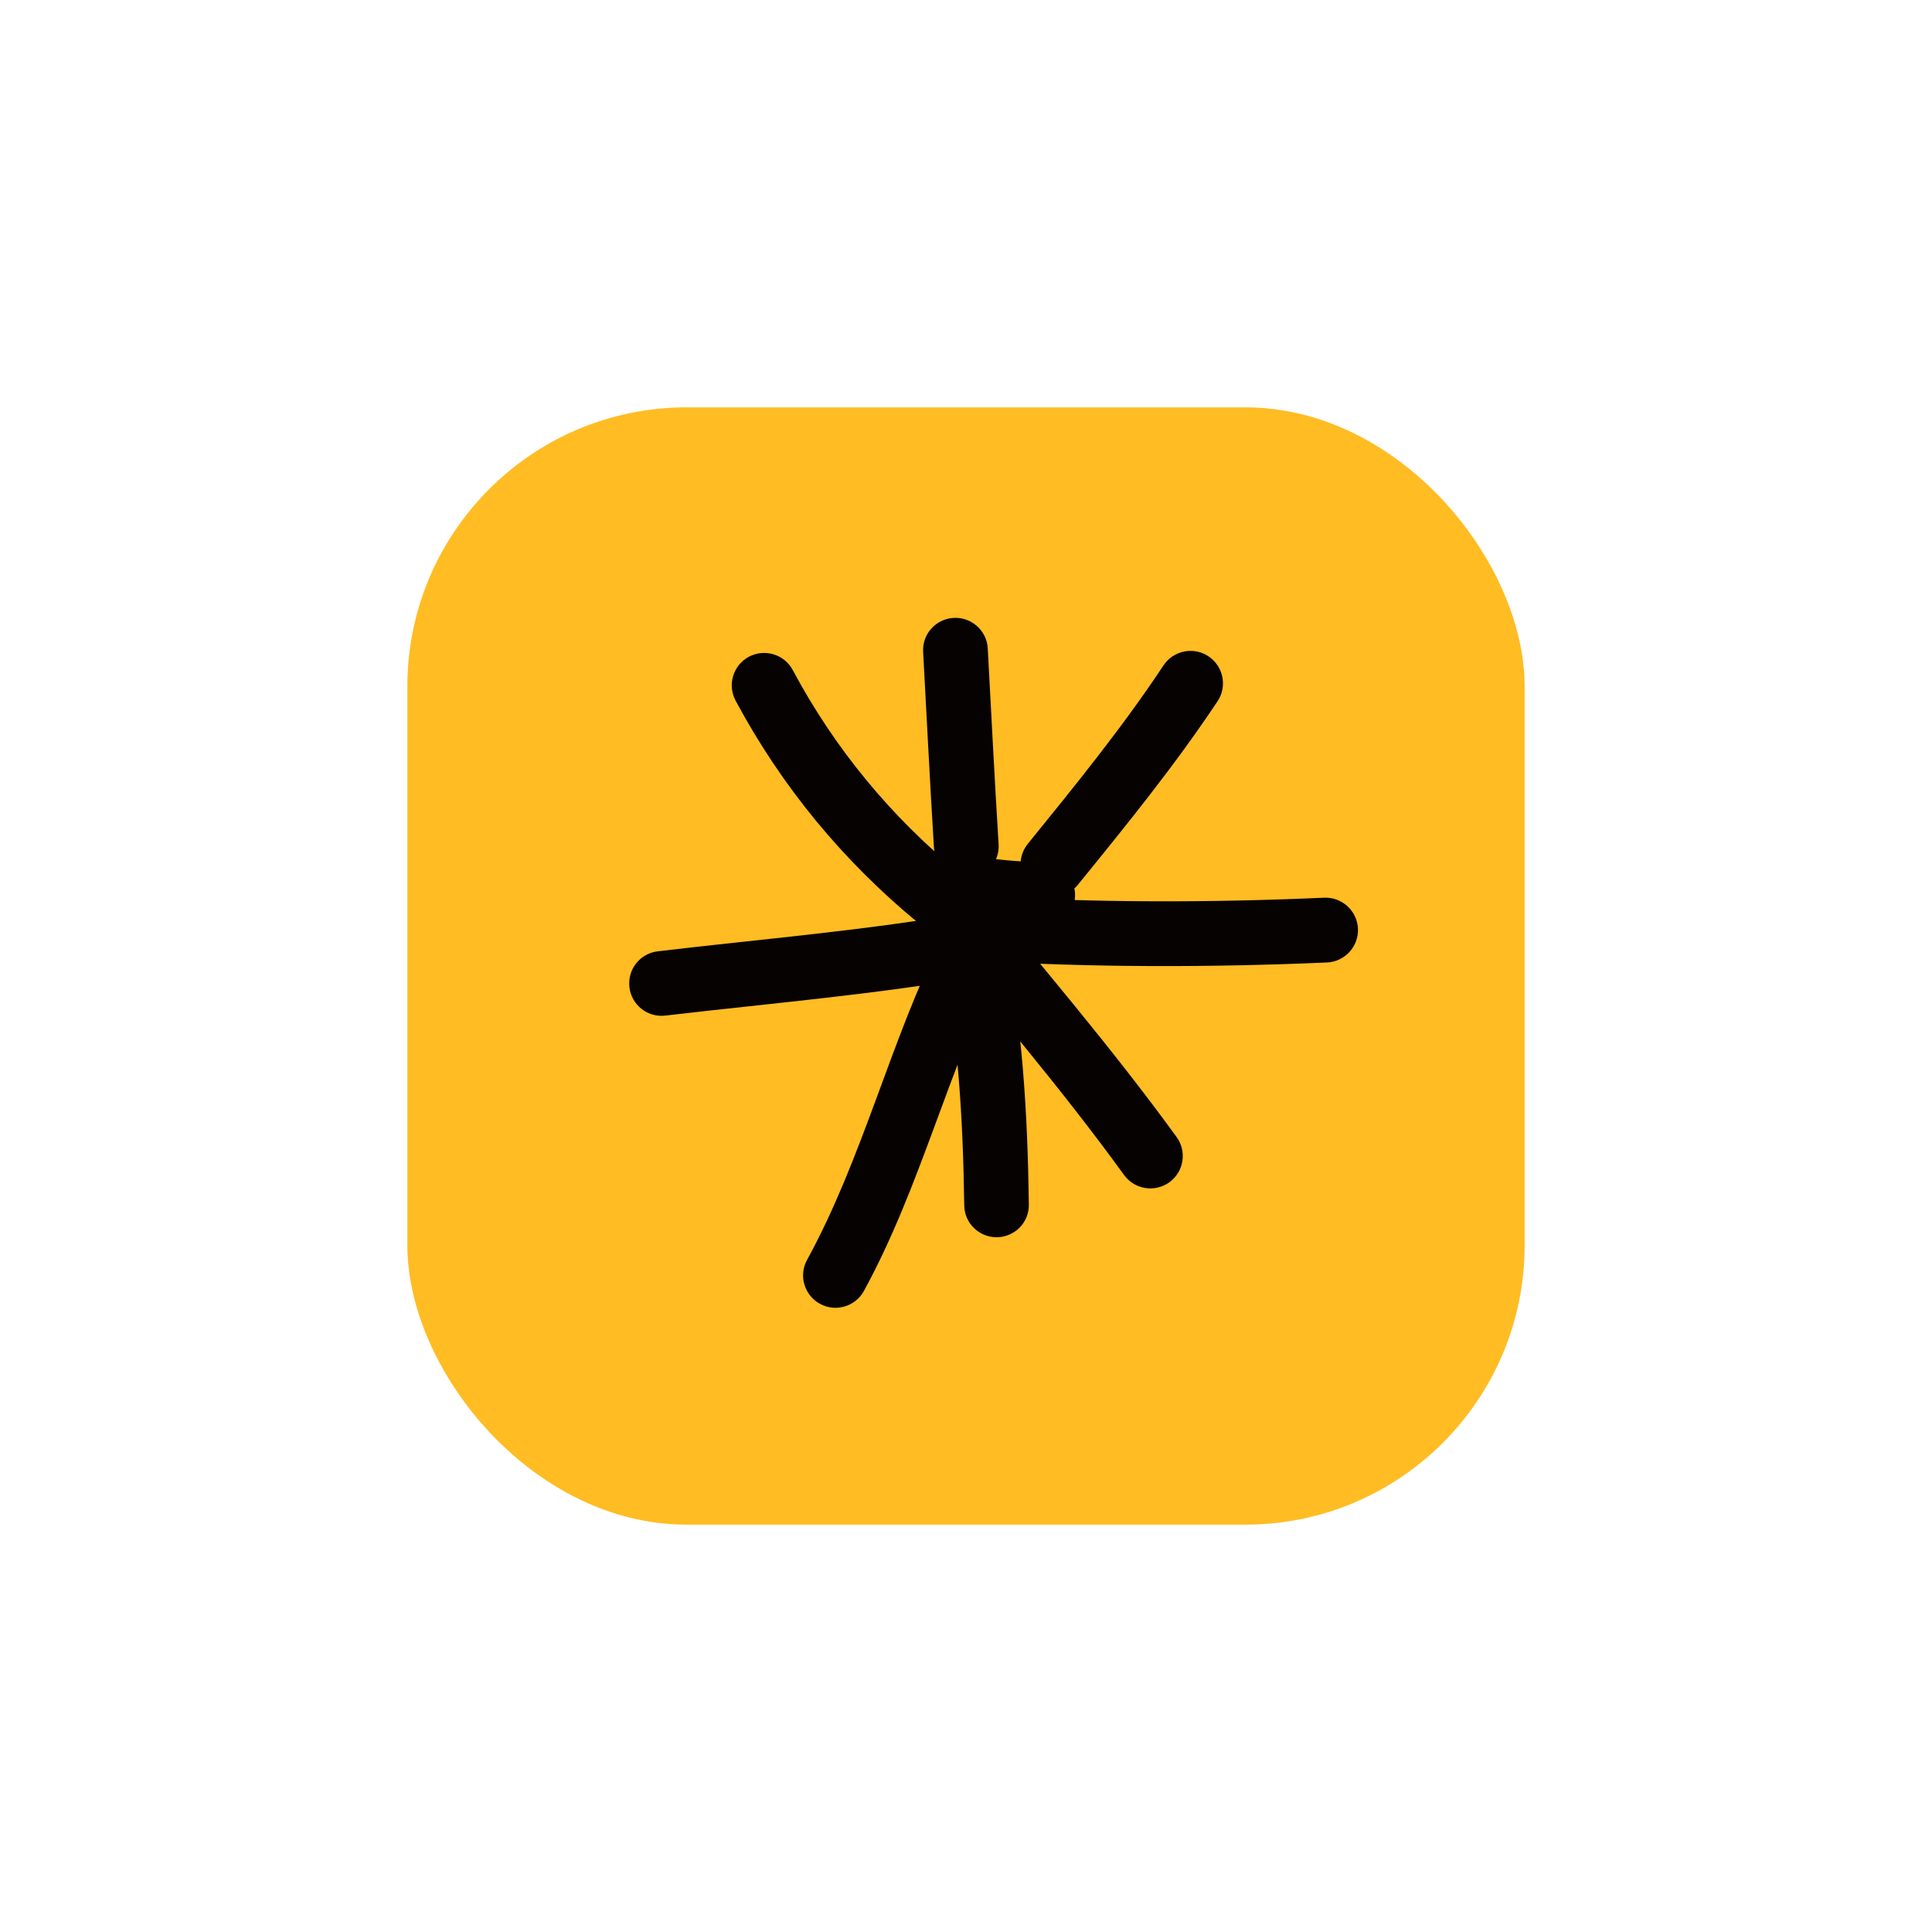
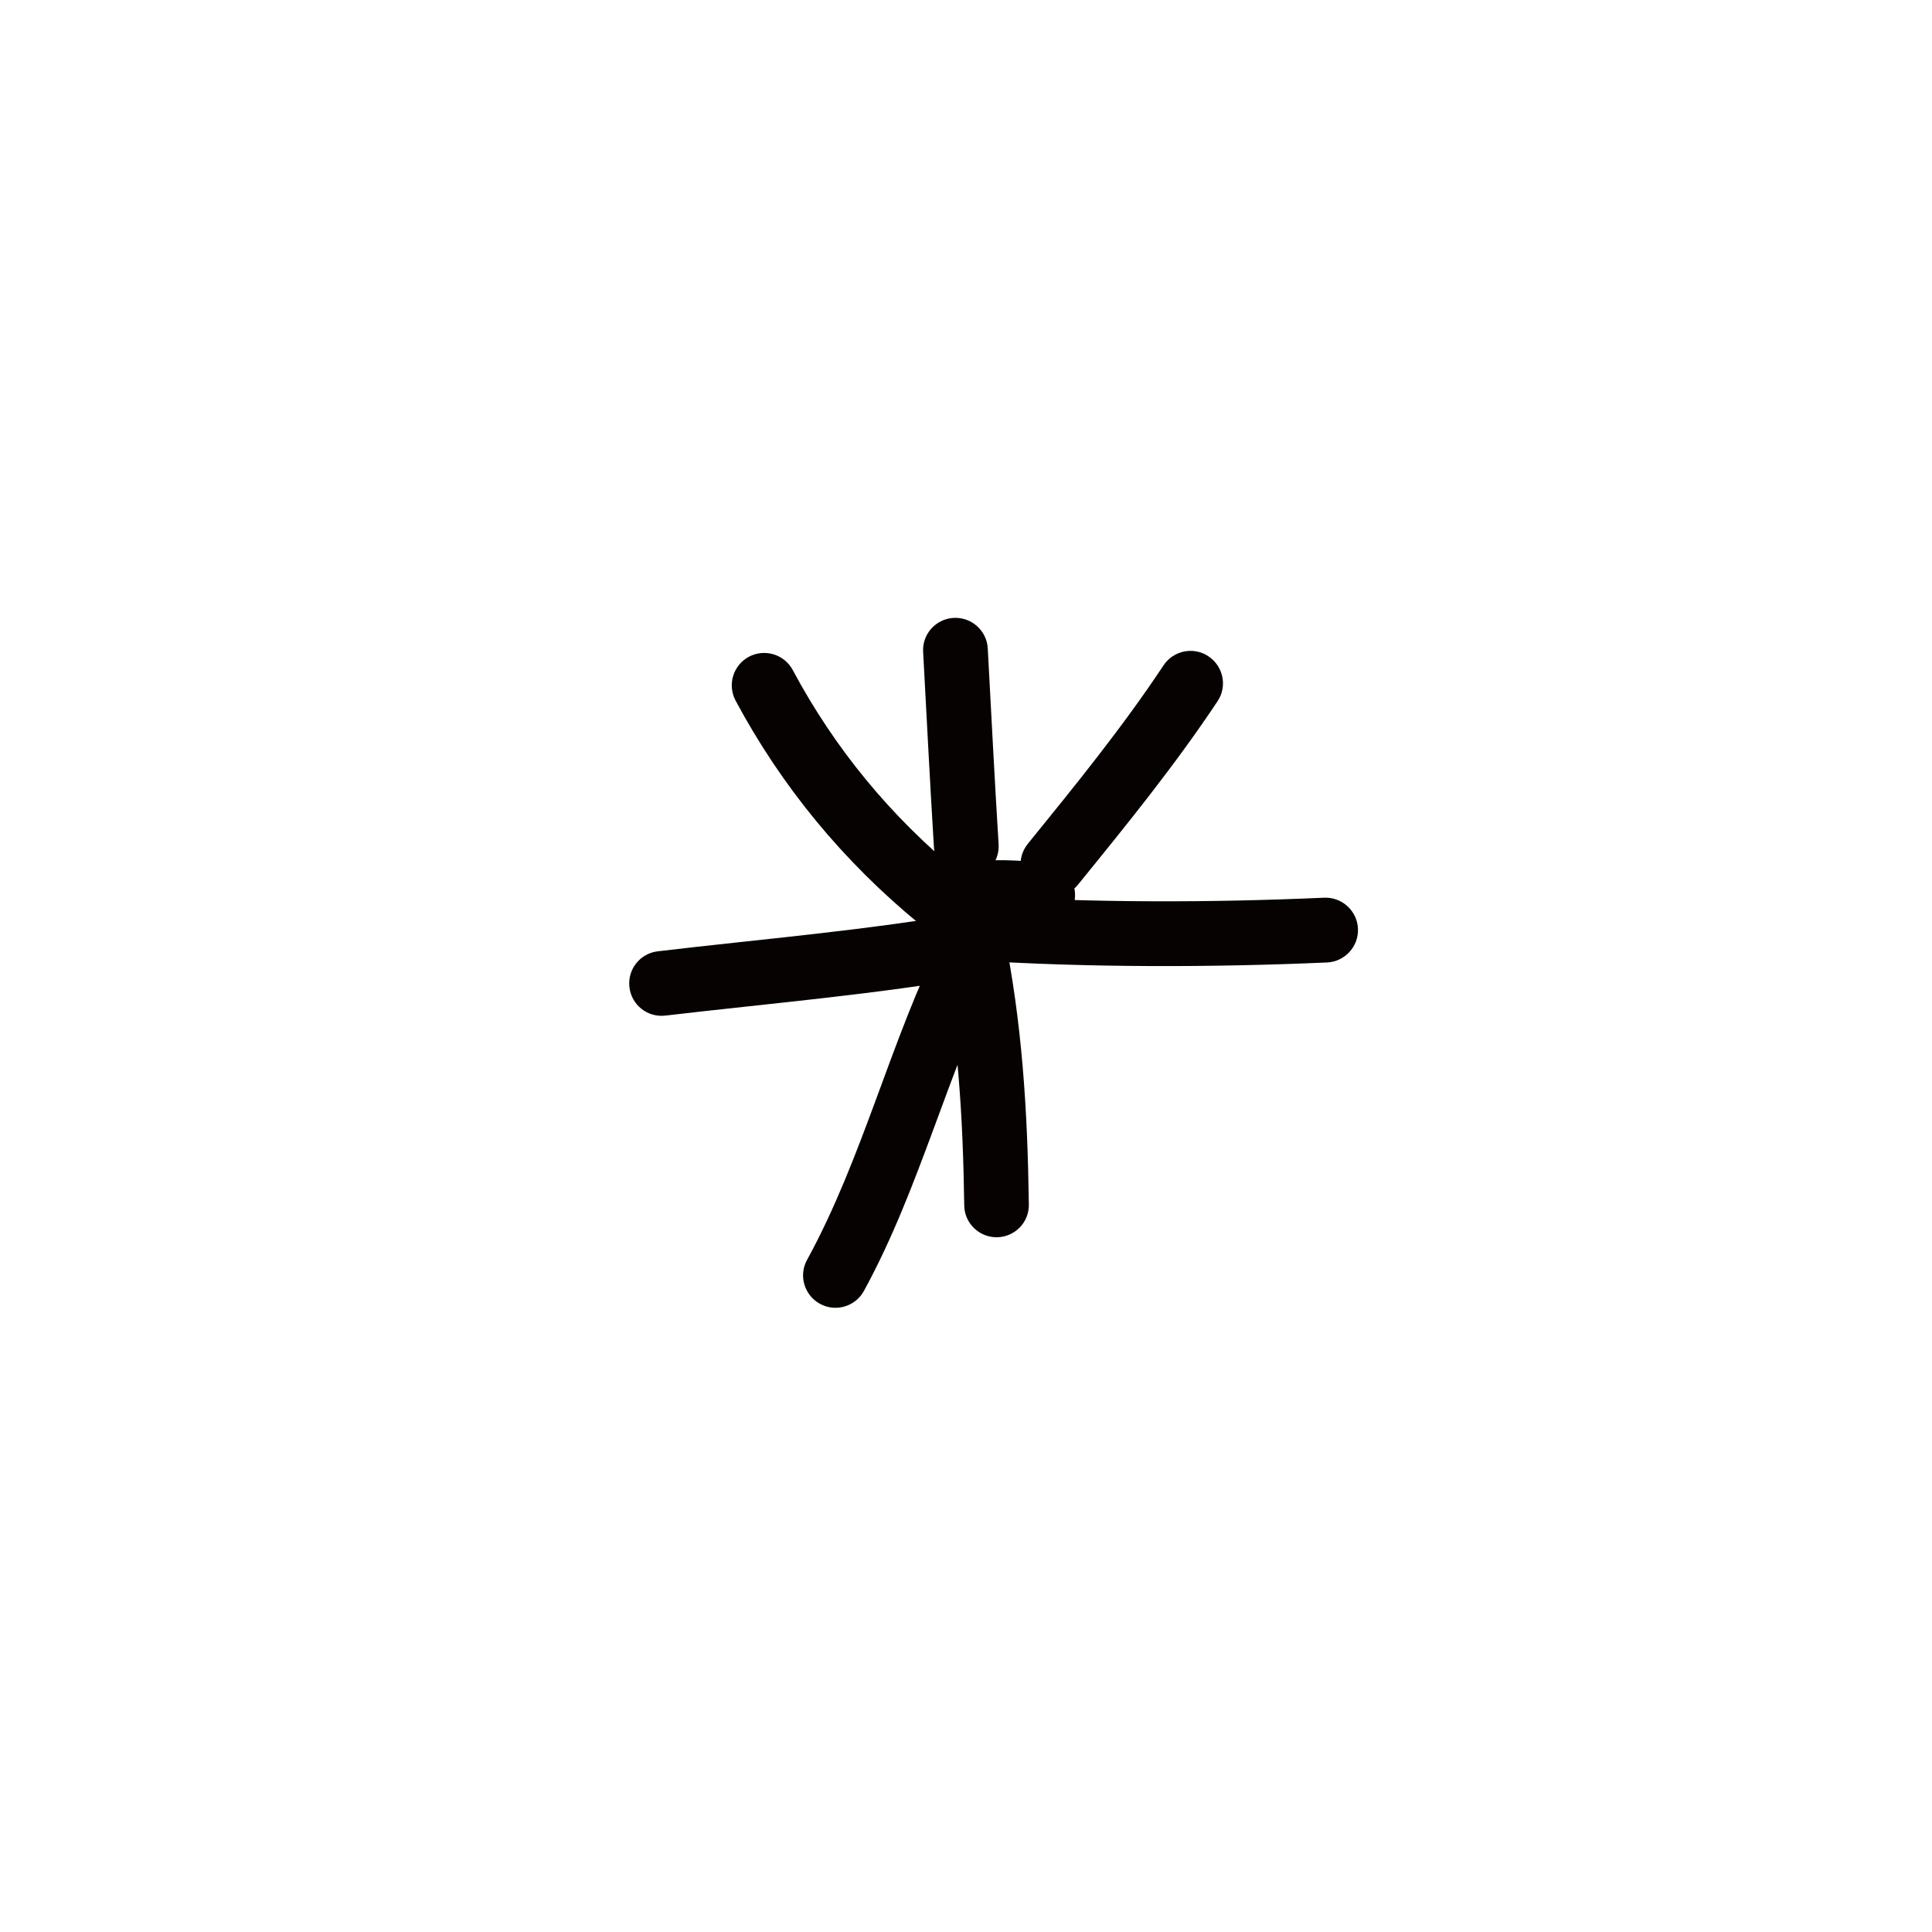
<svg xmlns="http://www.w3.org/2000/svg" width="166" height="166" viewBox="0 0 166 166" fill="none">
  <g filter="url(#filter0_d_6761_143)">
-     <rect x="35" y="35" width="96" height="96" rx="24" fill="url(#paint0_radial_6761_143)" />
-   </g>
+     </g>
  <path fill-rule="evenodd" clip-rule="evenodd" d="M82.486 75.045C76.545 70.162 71.732 64.346 68.114 57.57C67.391 56.221 65.707 55.706 64.344 56.429C62.994 57.153 62.479 58.836 63.203 60.2C67.182 67.616 72.441 73.988 78.953 79.344C80.135 80.318 81.902 80.151 82.876 78.969C83.85 77.772 83.669 76.019 82.486 75.045Z" fill="#060201" />
  <path fill-rule="evenodd" clip-rule="evenodd" d="M79.318 56.026C79.624 61.647 79.903 67.268 80.25 72.889C80.348 74.419 81.669 75.588 83.2 75.49C84.73 75.393 85.899 74.071 85.802 72.541C85.454 66.934 85.175 61.327 84.869 55.706C84.786 54.18 83.464 53.004 81.934 53.09C80.403 53.177 79.221 54.491 79.318 56.026Z" fill="#060201" />
  <path fill-rule="evenodd" clip-rule="evenodd" d="M99.973 57.167C96.412 62.537 92.377 67.49 88.314 72.499C87.341 73.696 87.521 75.449 88.718 76.409C89.914 77.383 91.668 77.202 92.627 76.005C96.801 70.871 100.947 65.765 104.62 60.242C105.469 58.962 105.107 57.237 103.827 56.388C102.561 55.539 100.822 55.887 99.973 57.167Z" fill="#060201" />
  <path fill-rule="evenodd" clip-rule="evenodd" d="M113.77 77.132C104.115 77.563 93.861 77.577 84.205 76.965C82.675 76.882 81.353 78.037 81.256 79.581C81.158 81.111 82.327 82.433 83.857 82.53C93.708 83.143 104.171 83.129 114.021 82.697C115.551 82.628 116.748 81.32 116.678 79.79C116.609 78.259 115.301 77.063 113.77 77.132Z" fill="#060201" />
-   <path fill-rule="evenodd" clip-rule="evenodd" d="M78.945 78.899C84.9 86.189 91.063 93.341 96.587 100.965C97.491 102.203 99.23 102.482 100.482 101.577C101.721 100.673 101.999 98.934 101.095 97.695C95.501 89.987 89.269 82.753 83.244 75.379C82.27 74.196 80.517 74.015 79.335 74.989C78.138 75.963 77.971 77.716 78.945 78.899Z" fill="#060201" />
  <path fill-rule="evenodd" clip-rule="evenodd" d="M80.748 81.014C82.307 88.611 82.738 95.874 82.849 103.567C82.863 105.098 84.129 106.322 85.66 106.308C87.204 106.28 88.428 105.028 88.4 103.484C88.289 95.428 87.83 87.846 86.202 79.887C85.882 78.385 84.421 77.411 82.905 77.731C81.402 78.037 80.428 79.512 80.748 81.014Z" fill="#060201" />
  <path fill-rule="evenodd" clip-rule="evenodd" d="M81 80.403C76.492 89.418 74.168 99.436 69.341 108.256C68.603 109.592 69.104 111.289 70.453 112.027C71.803 112.764 73.487 112.263 74.224 110.928C79.08 102.051 81.431 91.978 85.98 82.893C86.662 81.515 86.106 79.846 84.742 79.15C83.365 78.469 81.695 79.025 81 80.403Z" fill="#060201" />
  <path fill-rule="evenodd" clip-rule="evenodd" d="M83.481 78.356C74.507 79.943 65.547 80.666 56.517 81.737C54.986 81.918 53.901 83.296 54.082 84.826C54.263 86.356 55.641 87.442 57.171 87.261C66.298 86.189 75.369 85.438 84.454 83.838C85.957 83.56 86.973 82.113 86.708 80.61C86.43 79.094 84.997 78.078 83.481 78.356Z" fill="#060201" />
-   <path fill-rule="evenodd" clip-rule="evenodd" d="M89.725 74.128C87.875 74.044 86.122 73.919 84.313 73.655C82.782 73.432 81.377 74.489 81.155 76.006C80.932 77.522 81.989 78.942 83.506 79.164C85.509 79.456 87.443 79.596 89.475 79.679C91.005 79.749 92.313 78.566 92.368 77.022C92.438 75.491 91.255 74.197 89.725 74.128Z" fill="#060201" />
+   <path fill-rule="evenodd" clip-rule="evenodd" d="M89.725 74.128C82.782 73.432 81.377 74.489 81.155 76.006C80.932 77.522 81.989 78.942 83.506 79.164C85.509 79.456 87.443 79.596 89.475 79.679C91.005 79.749 92.313 78.566 92.368 77.022C92.438 75.491 91.255 74.197 89.725 74.128Z" fill="#060201" />
  <defs>
    <filter id="filter0_d_6761_143" x="0" y="0" width="166" height="166" filterUnits="userSpaceOnUse" color-interpolation-filters="sRGB">
      <feFlood flood-opacity="0" result="BackgroundImageFix" />
      <feColorMatrix in="SourceAlpha" type="matrix" values="0 0 0 0 0 0 0 0 0 0 0 0 0 0 0 0 0 0 127 0" result="hardAlpha" />
      <feOffset />
      <feGaussianBlur stdDeviation="17.5" />
      <feComposite in2="hardAlpha" operator="out" />
      <feColorMatrix type="matrix" values="0 0 0 0 1 0 0 0 0 0.737 0 0 0 0 0.137 0 0 0 0.5 0" />
      <feBlend mode="normal" in2="BackgroundImageFix" result="effect1_dropShadow_6761_143" />
      <feBlend mode="normal" in="SourceGraphic" in2="effect1_dropShadow_6761_143" result="shape" />
    </filter>
    <radialGradient id="paint0_radial_6761_143" cx="0" cy="0" r="1" gradientUnits="userSpaceOnUse" gradientTransform="translate(83 83) rotate(45) scale(67.882)">
      <stop offset="1" stop-color="#FFBC23" />
      <stop offset="0" stop-color="#FDDC59" />
      <stop stop-color="#FFBC23" />
    </radialGradient>
  </defs>
</svg>